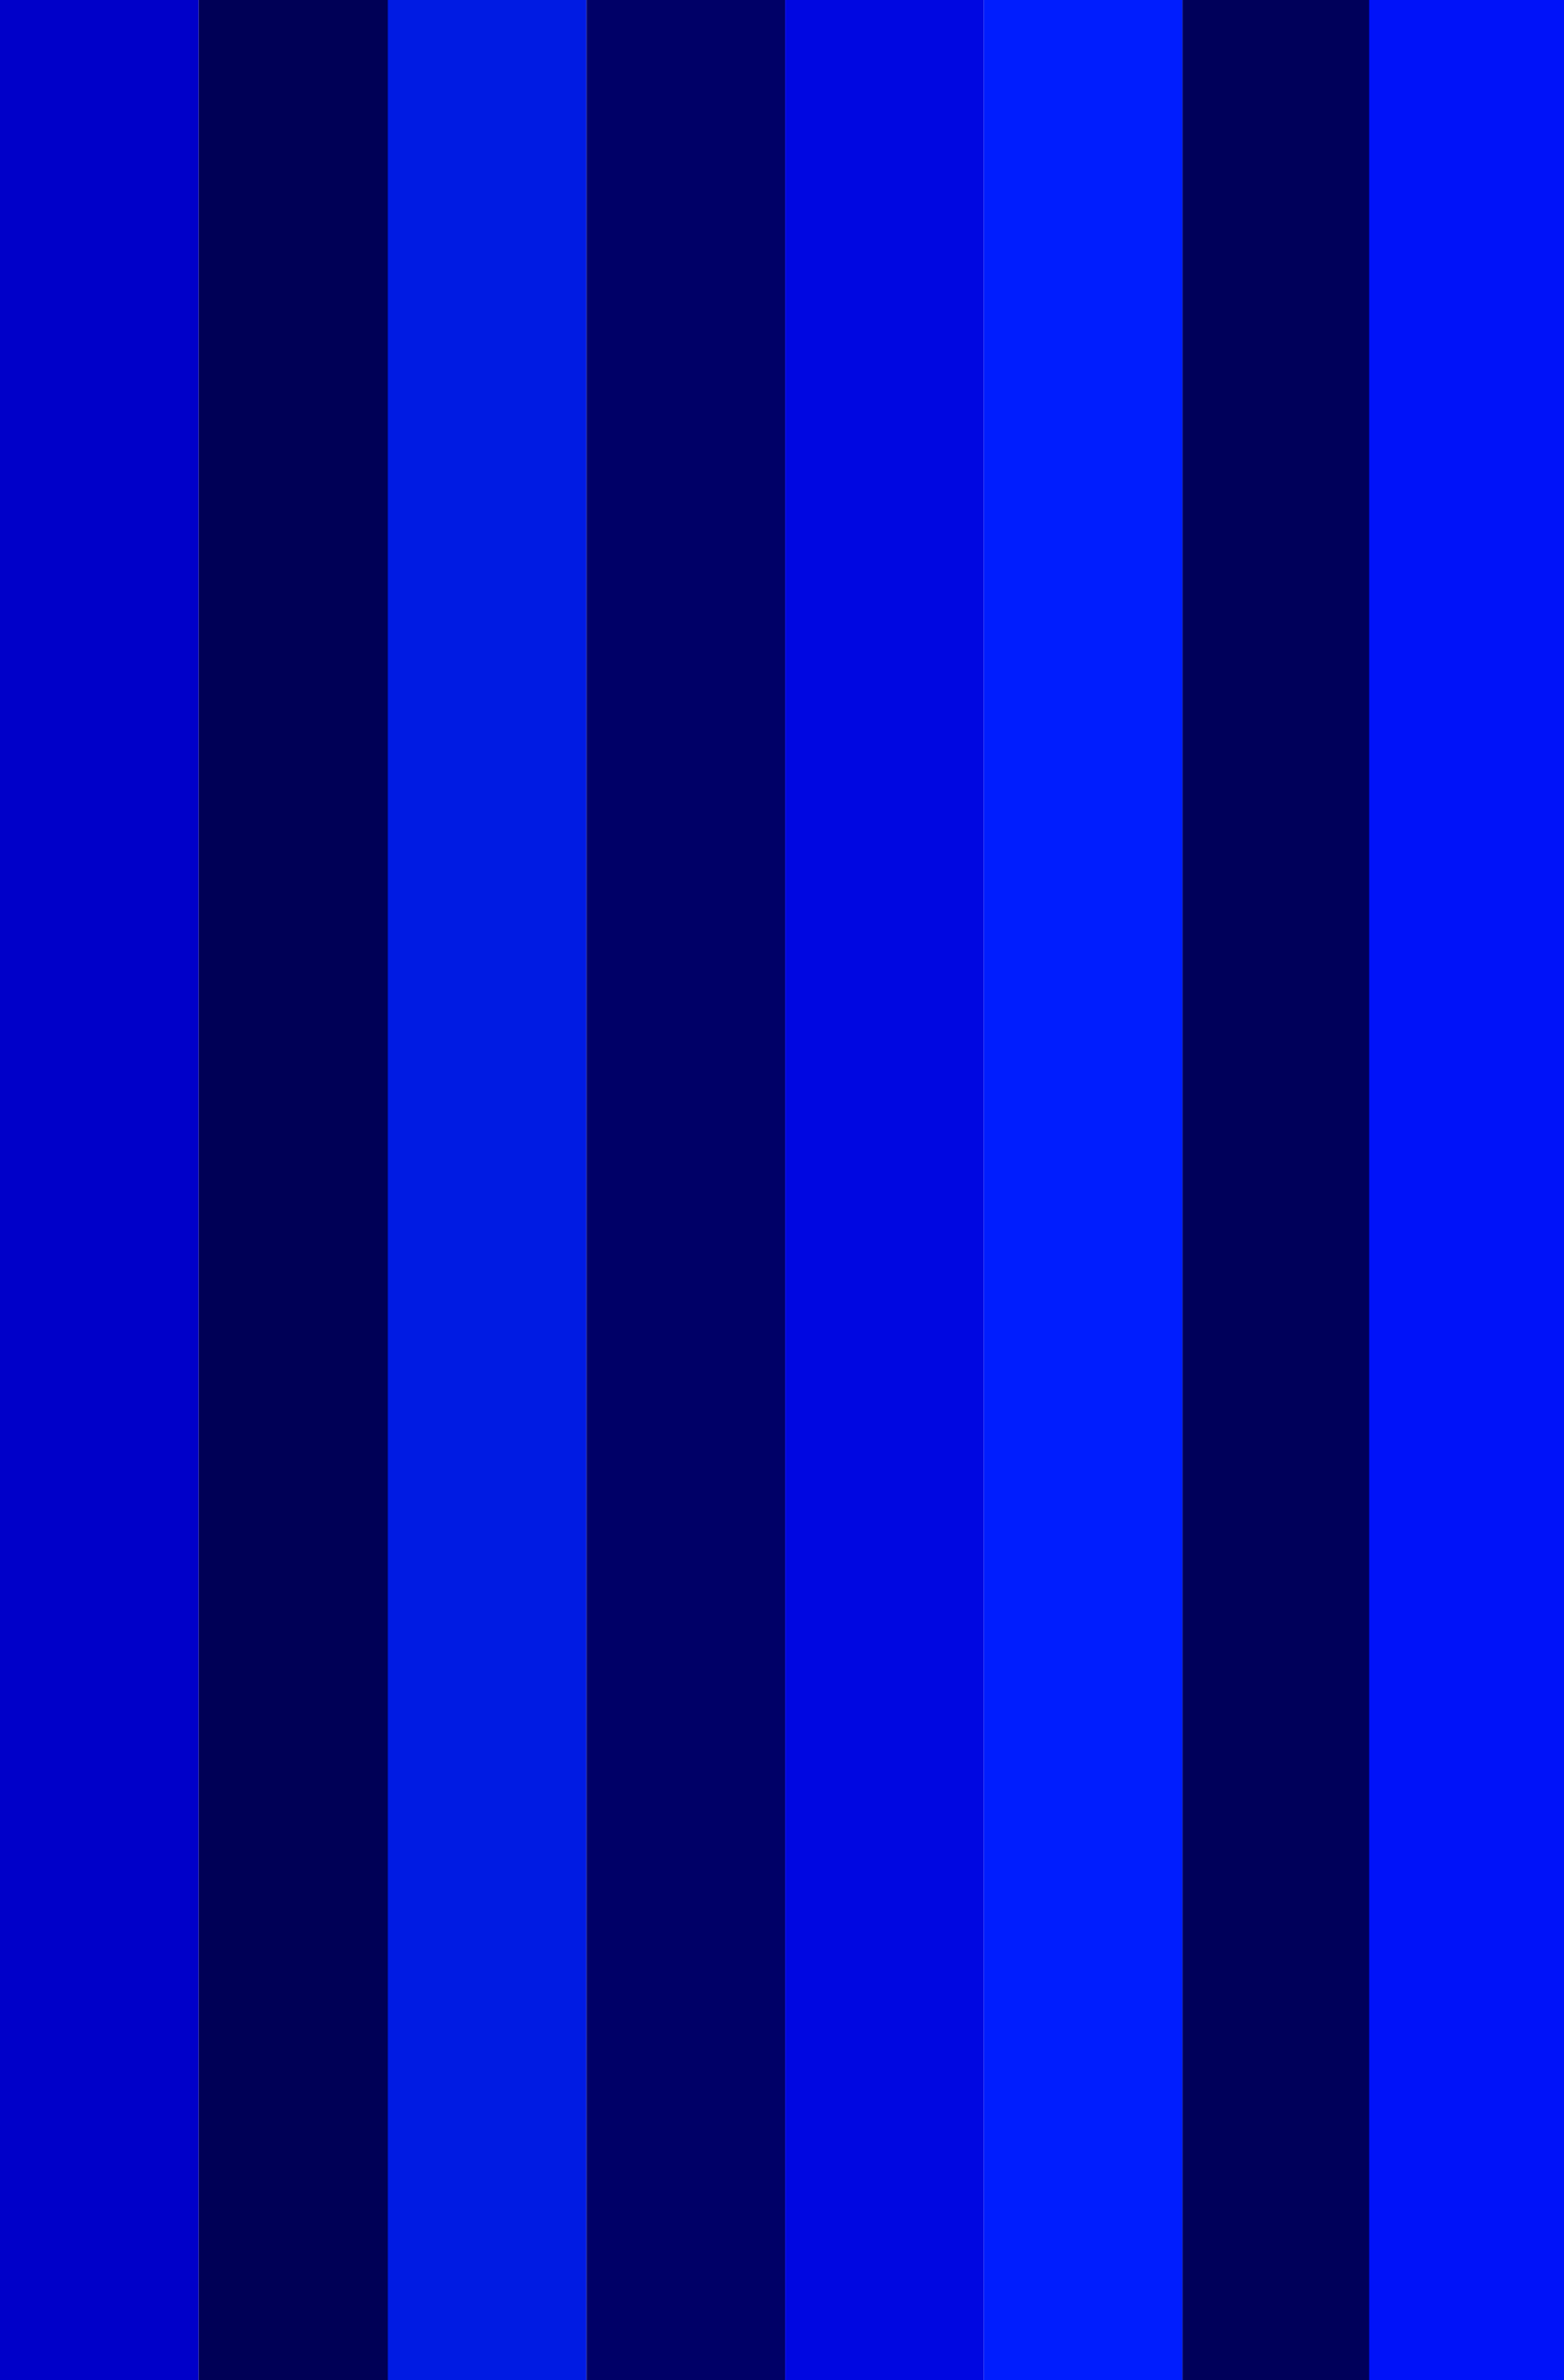
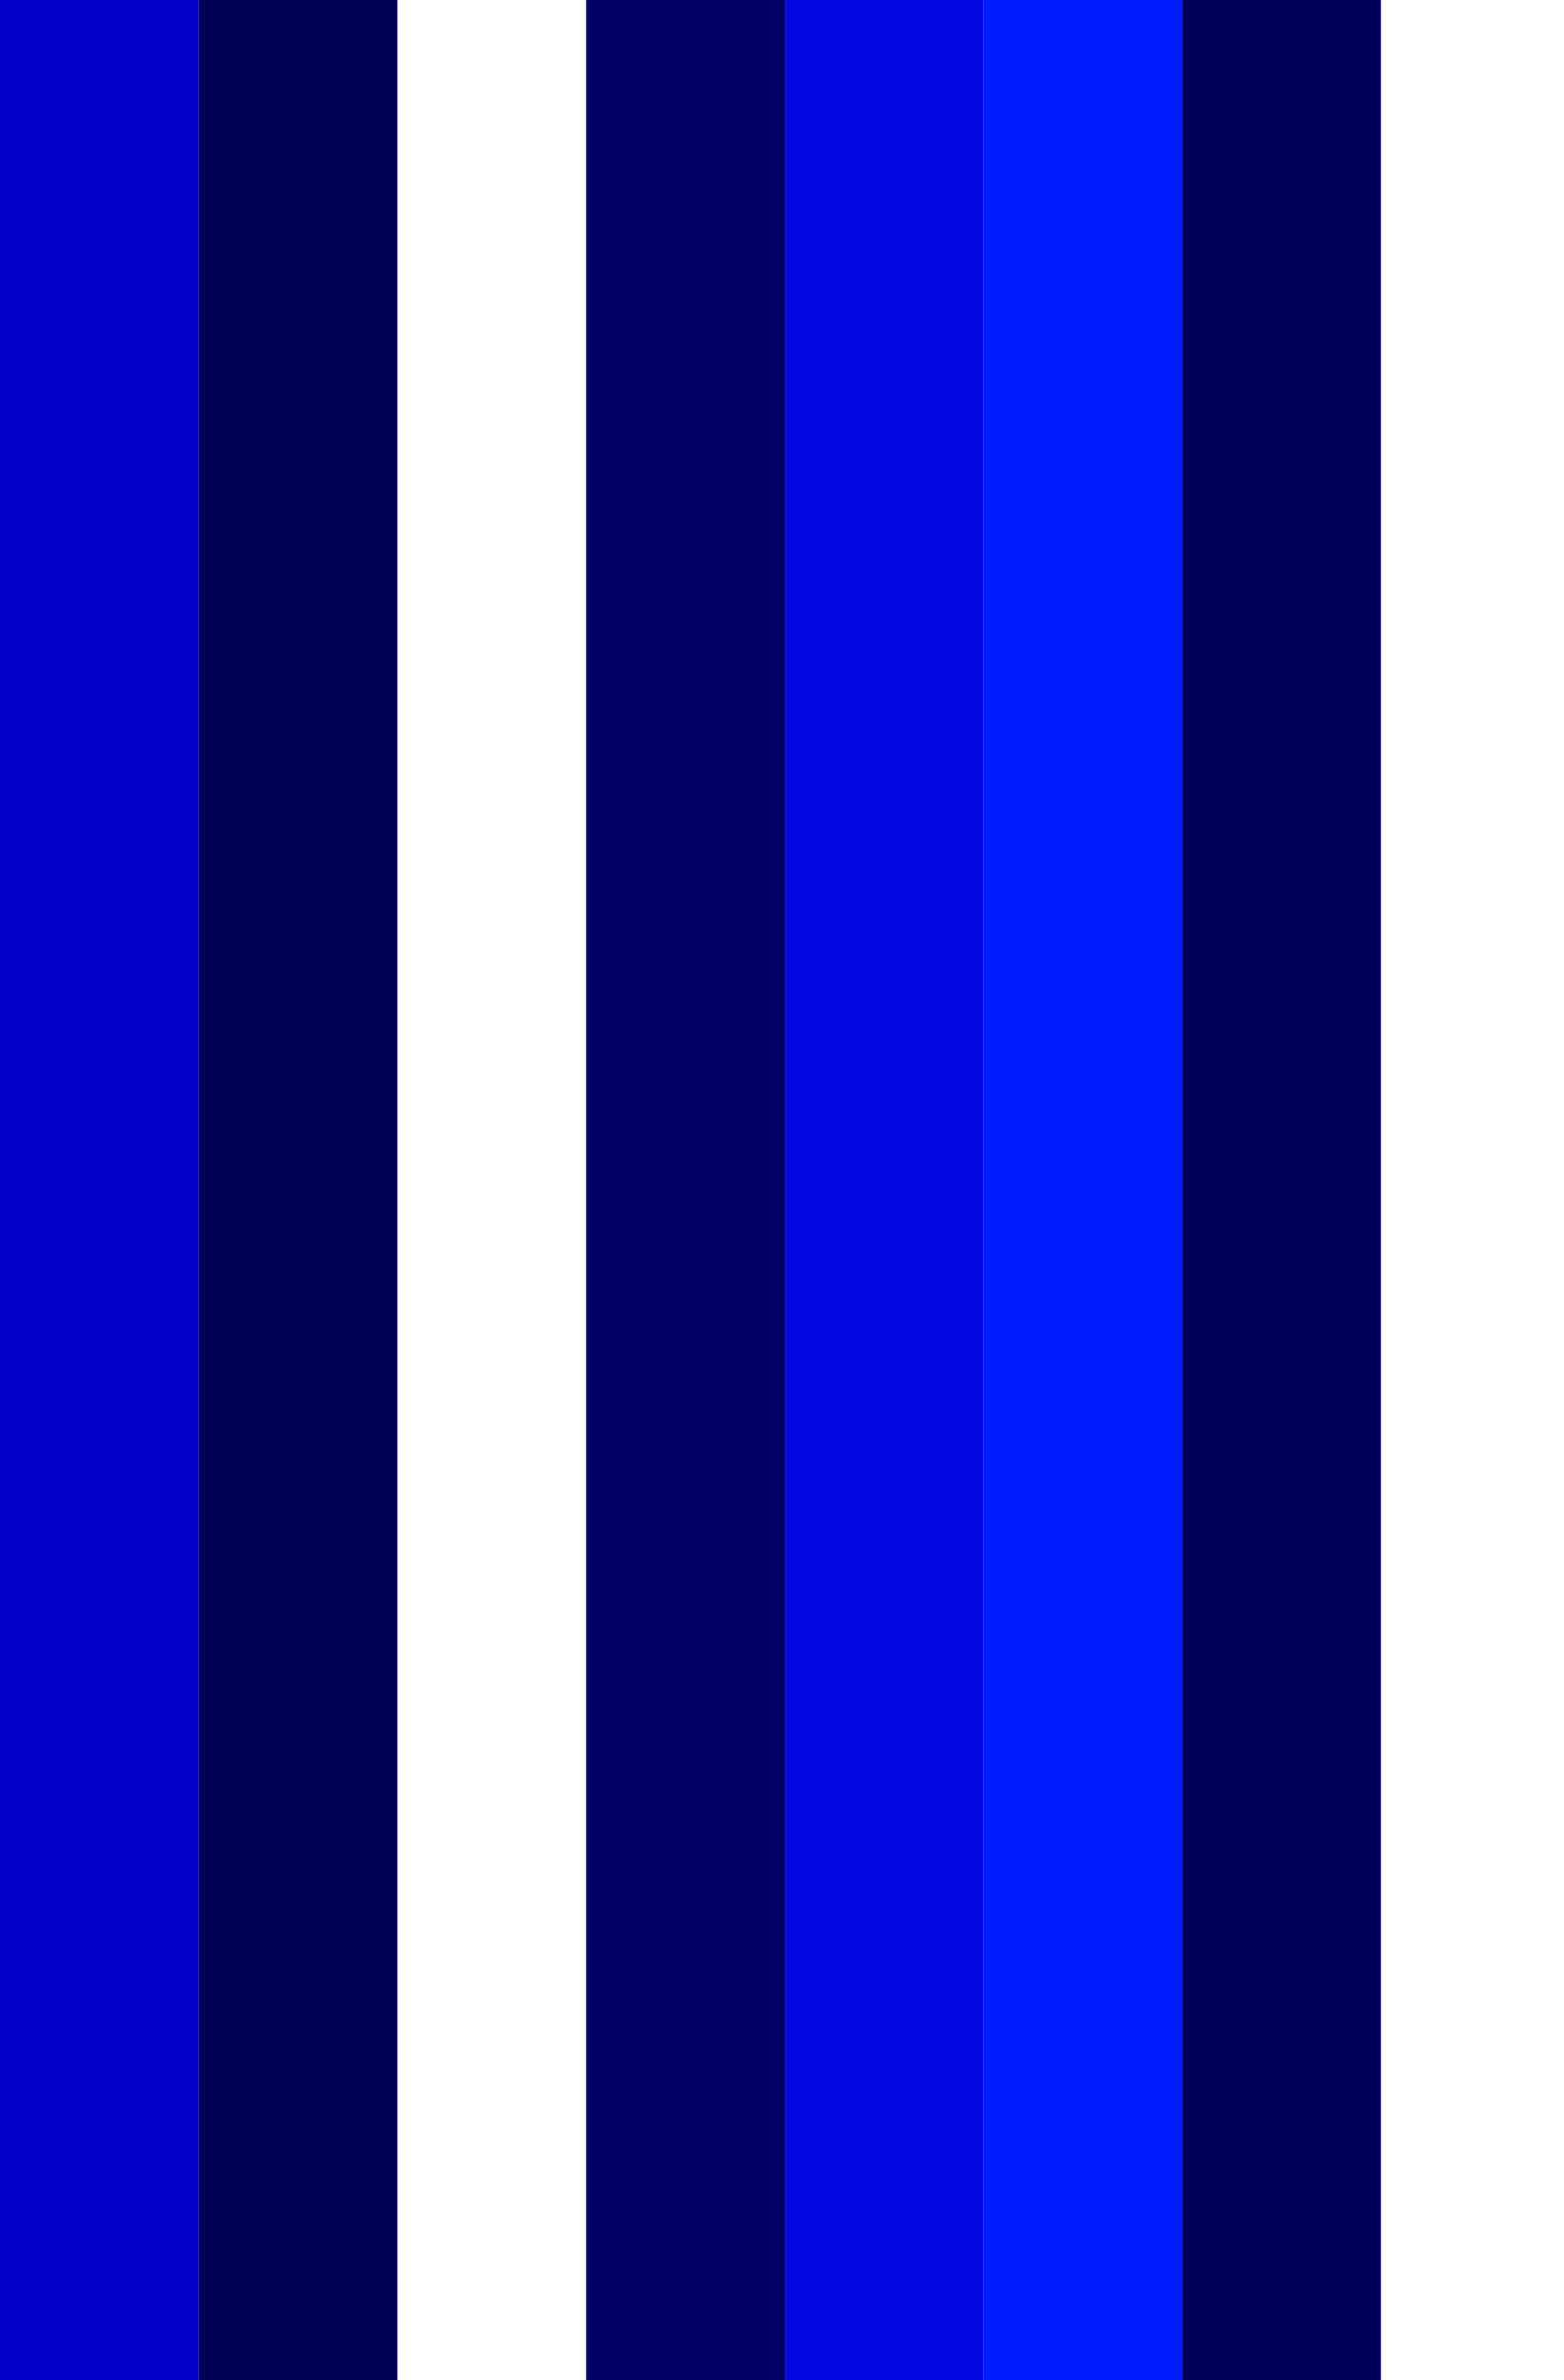
<svg xmlns="http://www.w3.org/2000/svg" xmlns:xlink="http://www.w3.org/1999/xlink" version="1.1" preserveAspectRatio="xMidYMid meet" viewBox="0 0 501 762" width="501" height="762">
  <defs>
    <path d="M0 -15.78L63.64 -15.78L63.64 800.89L0 800.89L0 -15.78Z" id="c57CwEaMsb" />
    <path d="M63.64 -15.78L127.27 -15.78L127.27 800.89L63.64 800.89L63.64 -15.78Z" id="a3eriKucfg" />
-     <path d="M124.24 -15.78L187.88 -15.78L187.88 800.89L124.24 800.89L124.24 -15.78Z" id="a3F8LbyFVz" />
    <path d="M187.88 -15.78L251.52 -15.78L251.52 800.89L187.88 800.89L187.88 -15.78Z" id="b9tYCvUS9" />
    <path d="M251.52 -15.78L315.15 -15.78L315.15 800.89L251.52 800.89L251.52 -15.78Z" id="i8uvY9TJBj" />
    <path d="M315.15 -15.78L378.79 -15.78L378.79 800.89L315.15 800.89L315.15 -15.78Z" id="j1y96VGVu" />
    <path d="M378.79 -15.78L442.42 -15.78L442.42 800.89L378.79 800.89L378.79 -15.78Z" id="c2CefDzGUB" />
-     <path d="M438.58 -15.78L502.21 -15.78L502.21 800.89L438.58 800.89L438.58 -15.78Z" id="a5N2dCoXK0" />
  </defs>
  <g>
    <g>
      <g>
        <use xlink:href="#c57CwEaMsb" opacity="1" fill="#0000c9" fill-opacity="1" />
      </g>
      <g>
        <use xlink:href="#a3eriKucfg" opacity="1" fill="#000056" fill-opacity="1" />
      </g>
      <g>
        <use xlink:href="#a3F8LbyFVz" opacity="1" fill="#001be3" fill-opacity="1" />
      </g>
      <g>
        <use xlink:href="#b9tYCvUS9" opacity="1" fill="#000067" fill-opacity="1" />
      </g>
      <g>
        <use xlink:href="#i8uvY9TJBj" opacity="1" fill="#0007e1" fill-opacity="1" />
      </g>
      <g>
        <use xlink:href="#j1y96VGVu" opacity="1" fill="#001dfe" fill-opacity="1" />
      </g>
      <g>
        <use xlink:href="#c2CefDzGUB" opacity="1" fill="#00005a" fill-opacity="1" />
      </g>
      <g>
        <use xlink:href="#a5N2dCoXK0" opacity="1" fill="#0012f9" fill-opacity="1" />
      </g>
    </g>
  </g>
</svg>